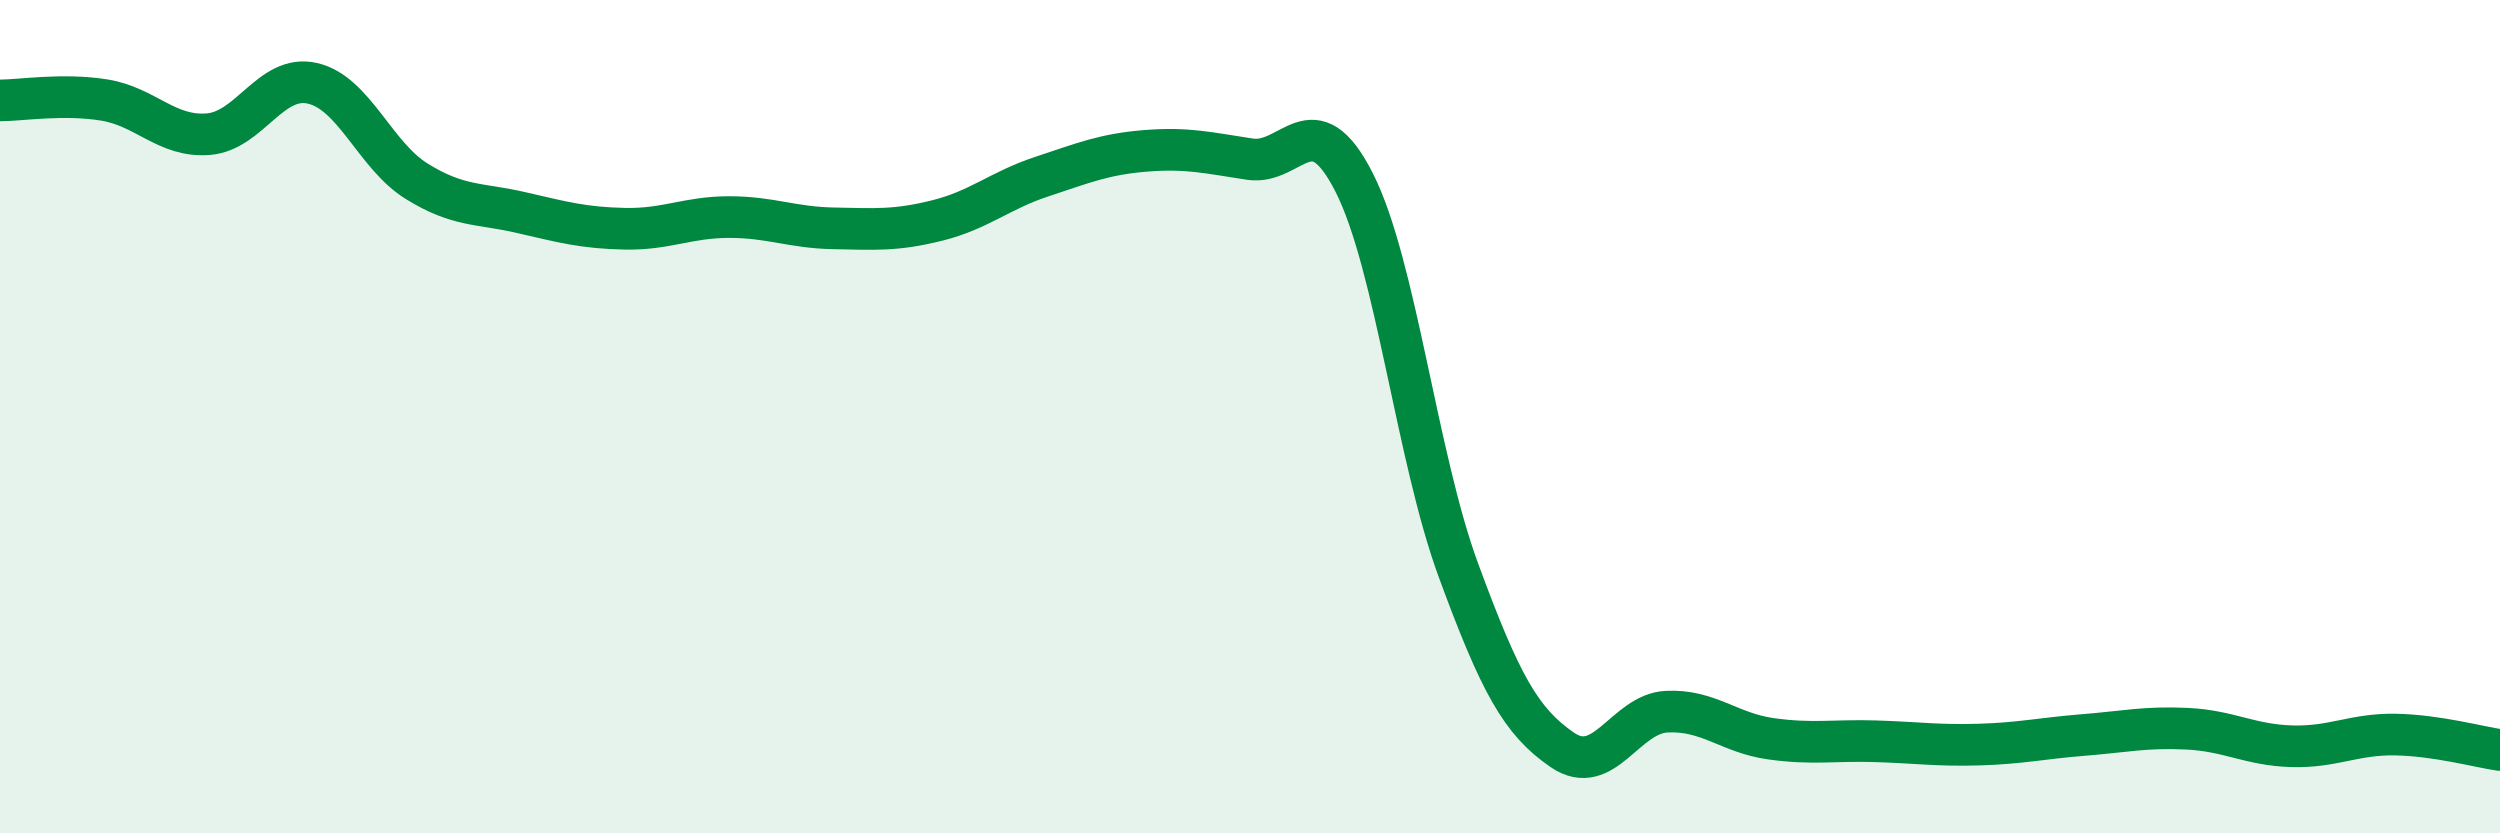
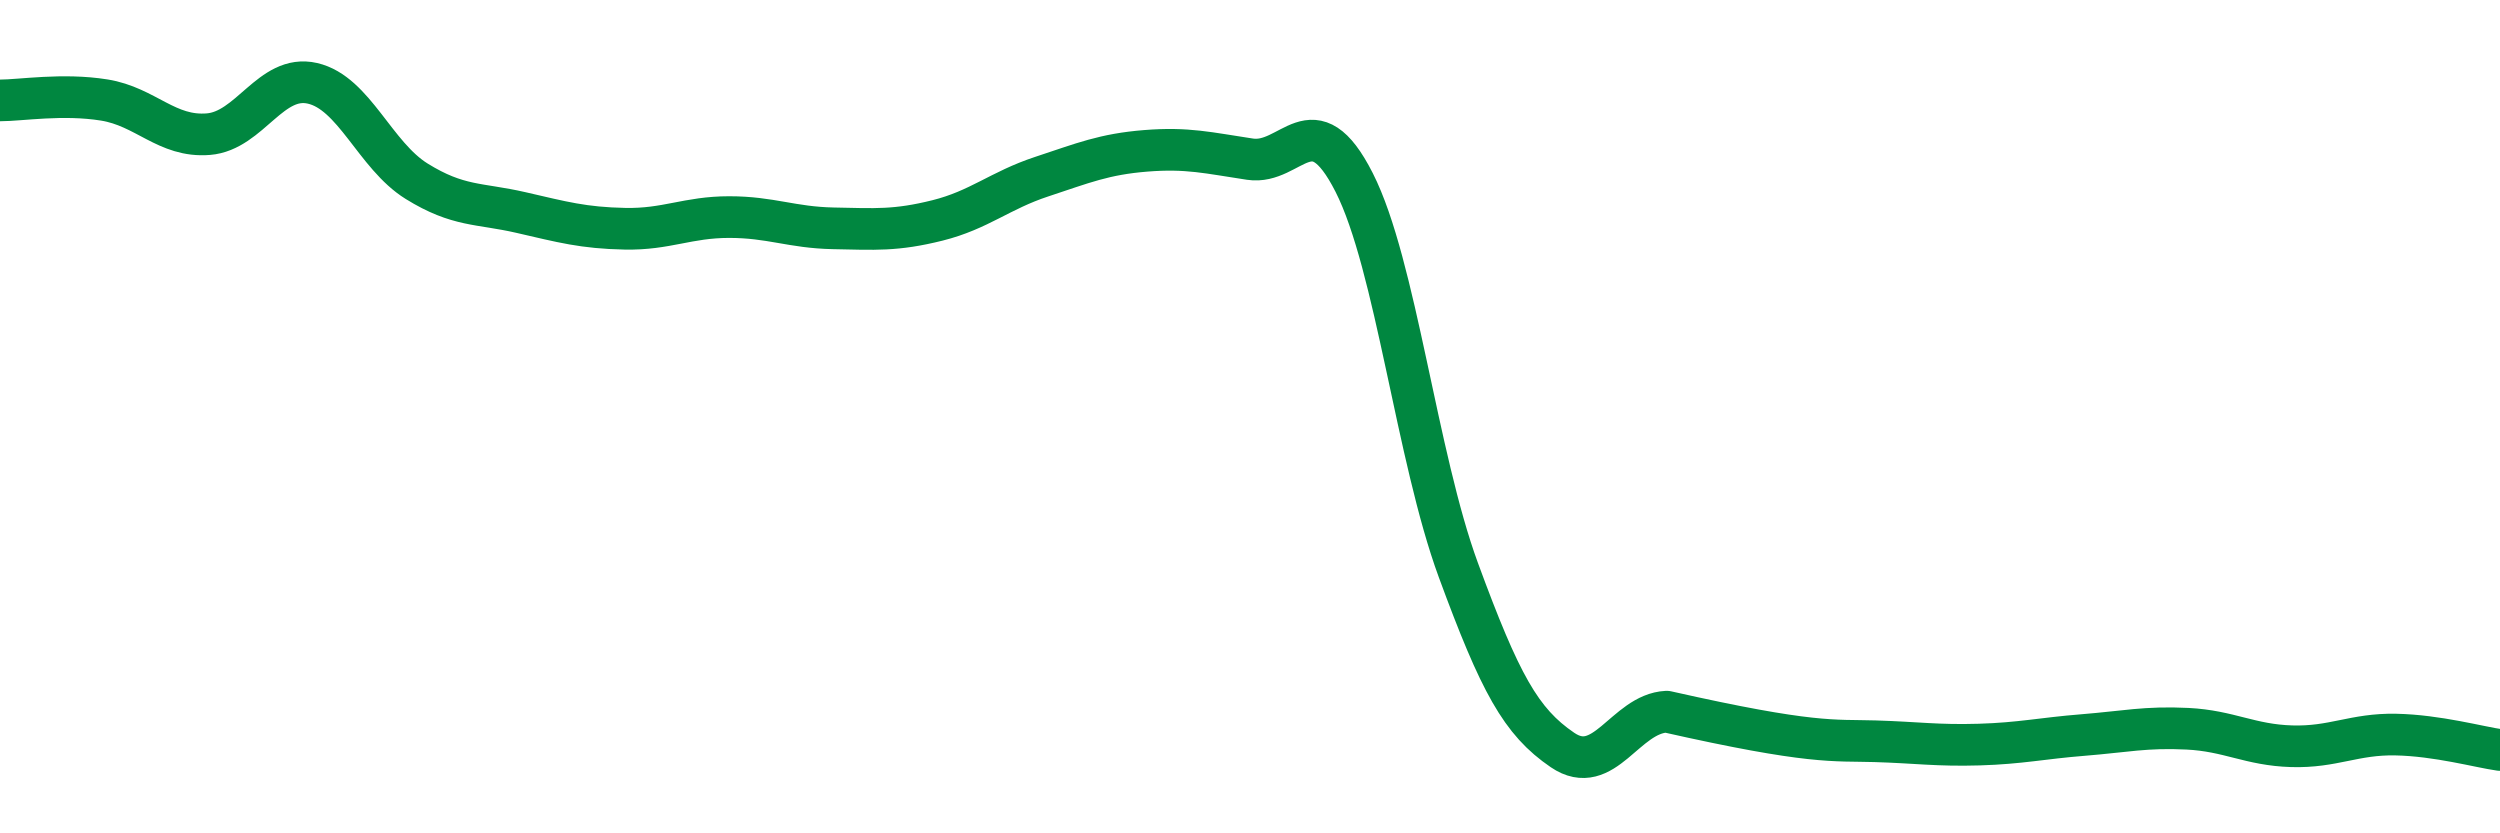
<svg xmlns="http://www.w3.org/2000/svg" width="60" height="20" viewBox="0 0 60 20">
-   <path d="M 0,2.41 C 0.5,2.41 1.5,2.24 2.5,2.4 C 3.5,2.56 4,3.3 5,3.22 C 6,3.14 6.5,1.77 7.5,2 C 8.5,2.23 9,3.73 10,4.35 C 11,4.97 11.5,4.87 12.5,5.1 C 13.5,5.33 14,5.47 15,5.49 C 16,5.51 16.5,5.21 17.5,5.21 C 18.5,5.21 19,5.46 20,5.48 C 21,5.5 21.5,5.54 22.5,5.29 C 23.5,5.04 24,4.57 25,4.24 C 26,3.91 26.5,3.7 27.5,3.62 C 28.5,3.54 29,3.67 30,3.82 C 31,3.97 31.5,2.41 32.5,4.38 C 33.5,6.35 34,10.96 35,13.68 C 36,16.4 36.5,17.32 37.5,18 C 38.5,18.68 39,17.13 40,17.08 C 41,17.03 41.5,17.59 42.5,17.73 C 43.5,17.87 44,17.76 45,17.79 C 46,17.82 46.5,17.9 47.5,17.87 C 48.5,17.84 49,17.72 50,17.64 C 51,17.56 51.5,17.44 52.5,17.49 C 53.5,17.54 54,17.88 55,17.91 C 56,17.94 56.5,17.61 57.5,17.63 C 58.5,17.65 59.5,17.93 60,18L60 20L0 20Z" fill="#008740" opacity="0.1" stroke-linecap="round" stroke-linejoin="round" />
-   <path d="M 0,2.41 C 0.5,2.41 1.5,2.24 2.5,2.4 C 3.5,2.56 4,3.3 5,3.22 C 6,3.14 6.5,1.77 7.5,2 C 8.5,2.23 9,3.73 10,4.35 C 11,4.97 11.5,4.87 12.5,5.1 C 13.5,5.33 14,5.47 15,5.49 C 16,5.51 16.5,5.21 17.5,5.21 C 18.5,5.21 19,5.46 20,5.48 C 21,5.5 21.5,5.54 22.5,5.29 C 23.5,5.04 24,4.57 25,4.24 C 26,3.91 26.5,3.7 27.5,3.62 C 28.5,3.54 29,3.67 30,3.82 C 31,3.97 31.5,2.41 32.5,4.38 C 33.5,6.35 34,10.96 35,13.68 C 36,16.4 36.5,17.32 37.5,18 C 38.5,18.68 39,17.13 40,17.08 C 41,17.03 41.5,17.59 42.5,17.73 C 43.5,17.87 44,17.76 45,17.79 C 46,17.82 46.5,17.9 47.5,17.87 C 48.5,17.84 49,17.72 50,17.64 C 51,17.56 51.5,17.44 52.5,17.49 C 53.5,17.54 54,17.88 55,17.91 C 56,17.94 56.5,17.61 57.5,17.63 C 58.5,17.65 59.5,17.93 60,18" stroke="#008740" stroke-width="1" fill="none" stroke-linecap="round" stroke-linejoin="round" />
+   <path d="M 0,2.41 C 0.5,2.41 1.5,2.24 2.5,2.4 C 3.5,2.56 4,3.3 5,3.22 C 6,3.14 6.5,1.77 7.5,2 C 8.5,2.23 9,3.73 10,4.35 C 11,4.97 11.5,4.87 12.5,5.1 C 13.5,5.33 14,5.47 15,5.49 C 16,5.51 16.5,5.21 17.5,5.21 C 18.5,5.21 19,5.46 20,5.48 C 21,5.5 21.5,5.54 22.5,5.29 C 23.5,5.04 24,4.57 25,4.24 C 26,3.91 26.5,3.7 27.5,3.62 C 28.5,3.54 29,3.67 30,3.82 C 31,3.97 31.5,2.41 32.5,4.38 C 33.5,6.35 34,10.96 35,13.68 C 36,16.4 36.5,17.32 37.5,18 C 38.5,18.68 39,17.13 40,17.08 C 43.5,17.87 44,17.76 45,17.79 C 46,17.82 46.5,17.9 47.5,17.87 C 48.5,17.84 49,17.72 50,17.64 C 51,17.56 51.5,17.44 52.5,17.49 C 53.5,17.54 54,17.88 55,17.91 C 56,17.94 56.5,17.61 57.5,17.63 C 58.5,17.65 59.5,17.93 60,18" stroke="#008740" stroke-width="1" fill="none" stroke-linecap="round" stroke-linejoin="round" />
</svg>